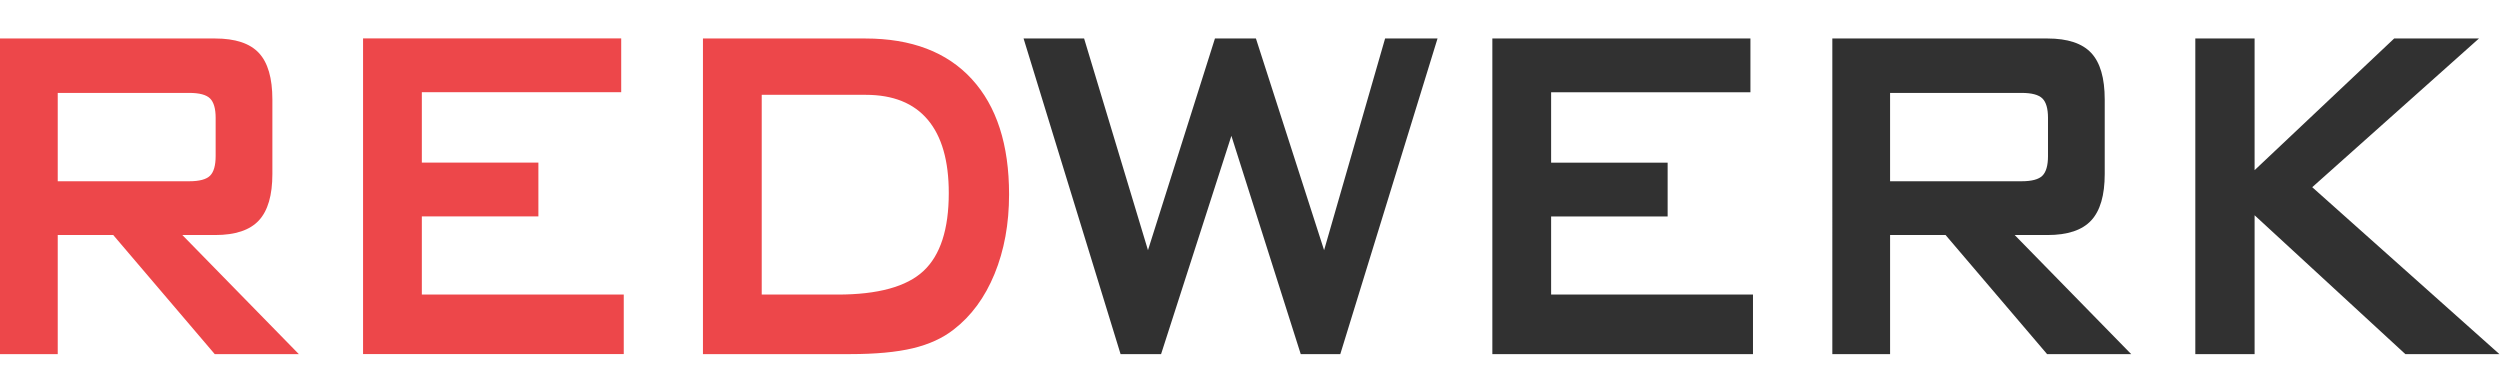
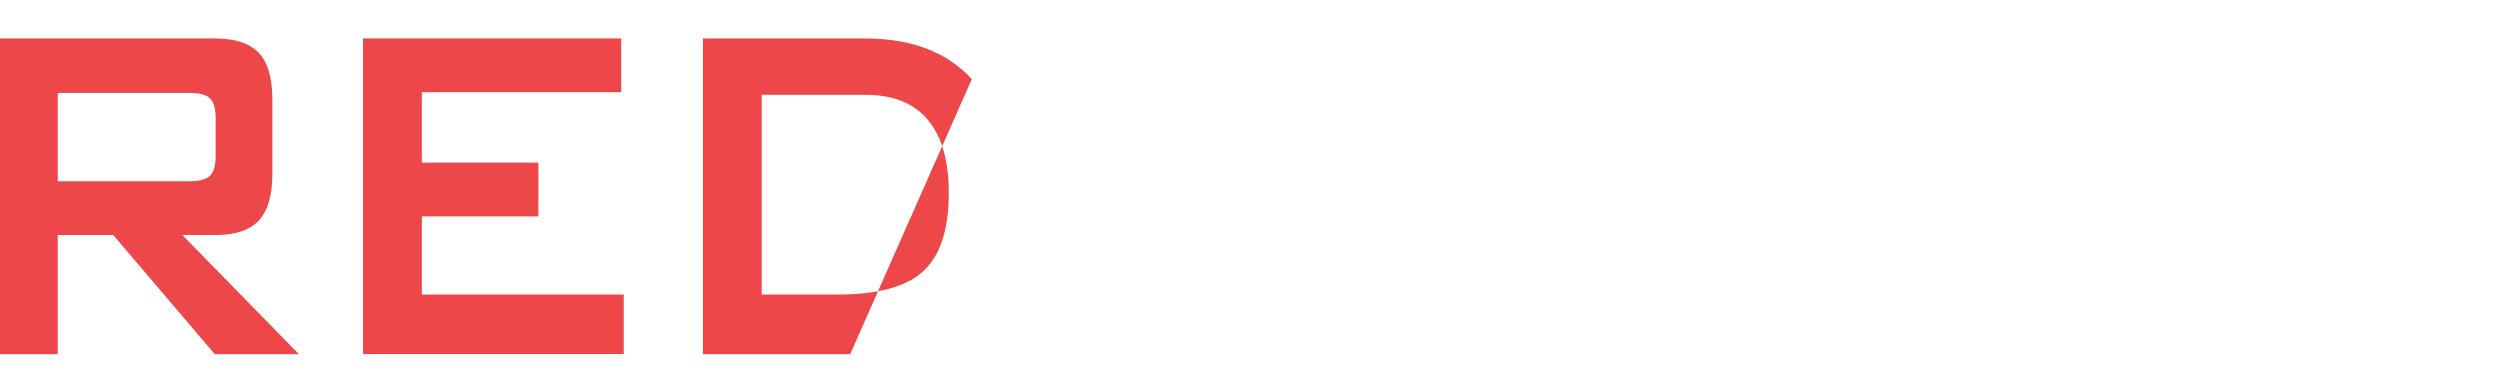
<svg xmlns="http://www.w3.org/2000/svg" width="1333.333" height="208" viewBox="0 0 1333.333 208">
  <defs>
    <clipPath id="a">
-       <path d="M0 156h1000V0H0z" />
-     </clipPath>
+       </clipPath>
    <clipPath id="b">
      <path d="M0 156h1000V0H0z" />
    </clipPath>
  </defs>
  <g clip-path="url(#a)" transform="matrix(1.333 0 0 -1.333 0 208)">
    <path d="M448.34 14.362l-38.808 126.275h24.22l25.553-84.7 26.792 84.7h16.4l27.271-84.7 24.41 84.7h20.977c-12.968-42.09-25.937-84.183-38.904-126.275h-15.828l-27.748 87.331c-9.375-29.11-18.75-58.22-28.127-87.33zm148.748 0v126.275h103.259v-21.515h-79.745V90.947h46.62V69.431h-46.62V38.183h80.767v-23.82zM756.22 83.519v35.347h52.62c4.06 0 6.836-.741 8.327-2.223 1.492-1.482 2.237-4.067 2.237-7.754V93.617c0-3.768-.745-6.392-2.237-7.875-1.491-1.482-4.266-2.223-8.326-2.223zm49.86-21.515h13.132c8.044 0 13.87 1.944 17.478 5.833 3.606 3.889 5.41 10.078 5.41 18.568v29.816c0 8.575-1.804 14.788-5.41 18.639-3.608 3.852-9.434 5.778-17.478 5.778h-86.096V14.362h23.105v47.642h22.21l40.605-47.642h33.649L806.08 62.004m72.265-47.642v126.275h23.719V87.953l55.84 52.684h33.923c-22.233-19.832-44.467-39.664-66.702-59.495l74.882-66.78h-37.633l-60.31 55.55v-55.55z" fill="#313131" />
  </g>
  <path d="M193.63 188.85V20.484h137.68V49.17H224.982v37.567h62.16v28.688h-62.16v41.664h107.69v31.761z" fill="#ed474a" />
  <g clip-path="url(#b)" transform="matrix(1.333 0 0 -1.333 0 208)">
-     <path d="M23.1 83.519v35.347h52.62c4.058 0 6.834-.741 8.325-2.223 1.491-1.482 2.236-4.067 2.236-7.754V93.617c0-3.768-.745-6.392-2.236-7.875-1.49-1.482-4.267-2.223-8.326-2.223zm49.858-21.515H86.09c8.045 0 13.871 1.944 17.478 5.833 3.607 3.889 5.41 10.078 5.41 18.568v29.816c0 8.575-1.803 14.788-5.41 18.639-3.607 3.852-9.433 5.778-17.478 5.778H-.006V14.362H23.1v47.642h22.21l40.604-47.642h33.648L72.958 62.004M369.484 47.62c-6.746-6.29-18.2-9.437-34.364-9.437h-30.355v79.915h41.62c10.946 0 19.218-3.326 24.818-9.976 5.6-6.65 8.4-16.425 8.4-29.325 0-14.493-3.373-24.886-10.119-31.177m19.34 76.771c-9.94 10.831-24.15 16.247-42.63 16.247H281.25V14.362h58.93c10.161 0 18.498.777 25.01 2.33 6.51 1.552 11.958 4.042 16.341 7.468 7.05 5.416 12.513 12.843 16.387 22.28 3.874 9.437 5.811 20.05 5.811 31.836 0 19.912-4.969 35.284-14.907 46.115" fill="#ed474a" />
+     <path d="M23.1 83.519v35.347h52.62c4.058 0 6.834-.741 8.325-2.223 1.491-1.482 2.236-4.067 2.236-7.754V93.617c0-3.768-.745-6.392-2.236-7.875-1.49-1.482-4.267-2.223-8.326-2.223zm49.858-21.515H86.09c8.045 0 13.871 1.944 17.478 5.833 3.607 3.889 5.41 10.078 5.41 18.568v29.816c0 8.575-1.803 14.788-5.41 18.639-3.607 3.852-9.433 5.778-17.478 5.778H-.006V14.362H23.1v47.642h22.21l40.604-47.642h33.648L72.958 62.004M369.484 47.62c-6.746-6.29-18.2-9.437-34.364-9.437h-30.355v79.915h41.62c10.946 0 19.218-3.326 24.818-9.976 5.6-6.65 8.4-16.425 8.4-29.325 0-14.493-3.373-24.886-10.119-31.177m19.34 76.771c-9.94 10.831-24.15 16.247-42.63 16.247H281.25V14.362h58.93" fill="#ed474a" />
  </g>
</svg>